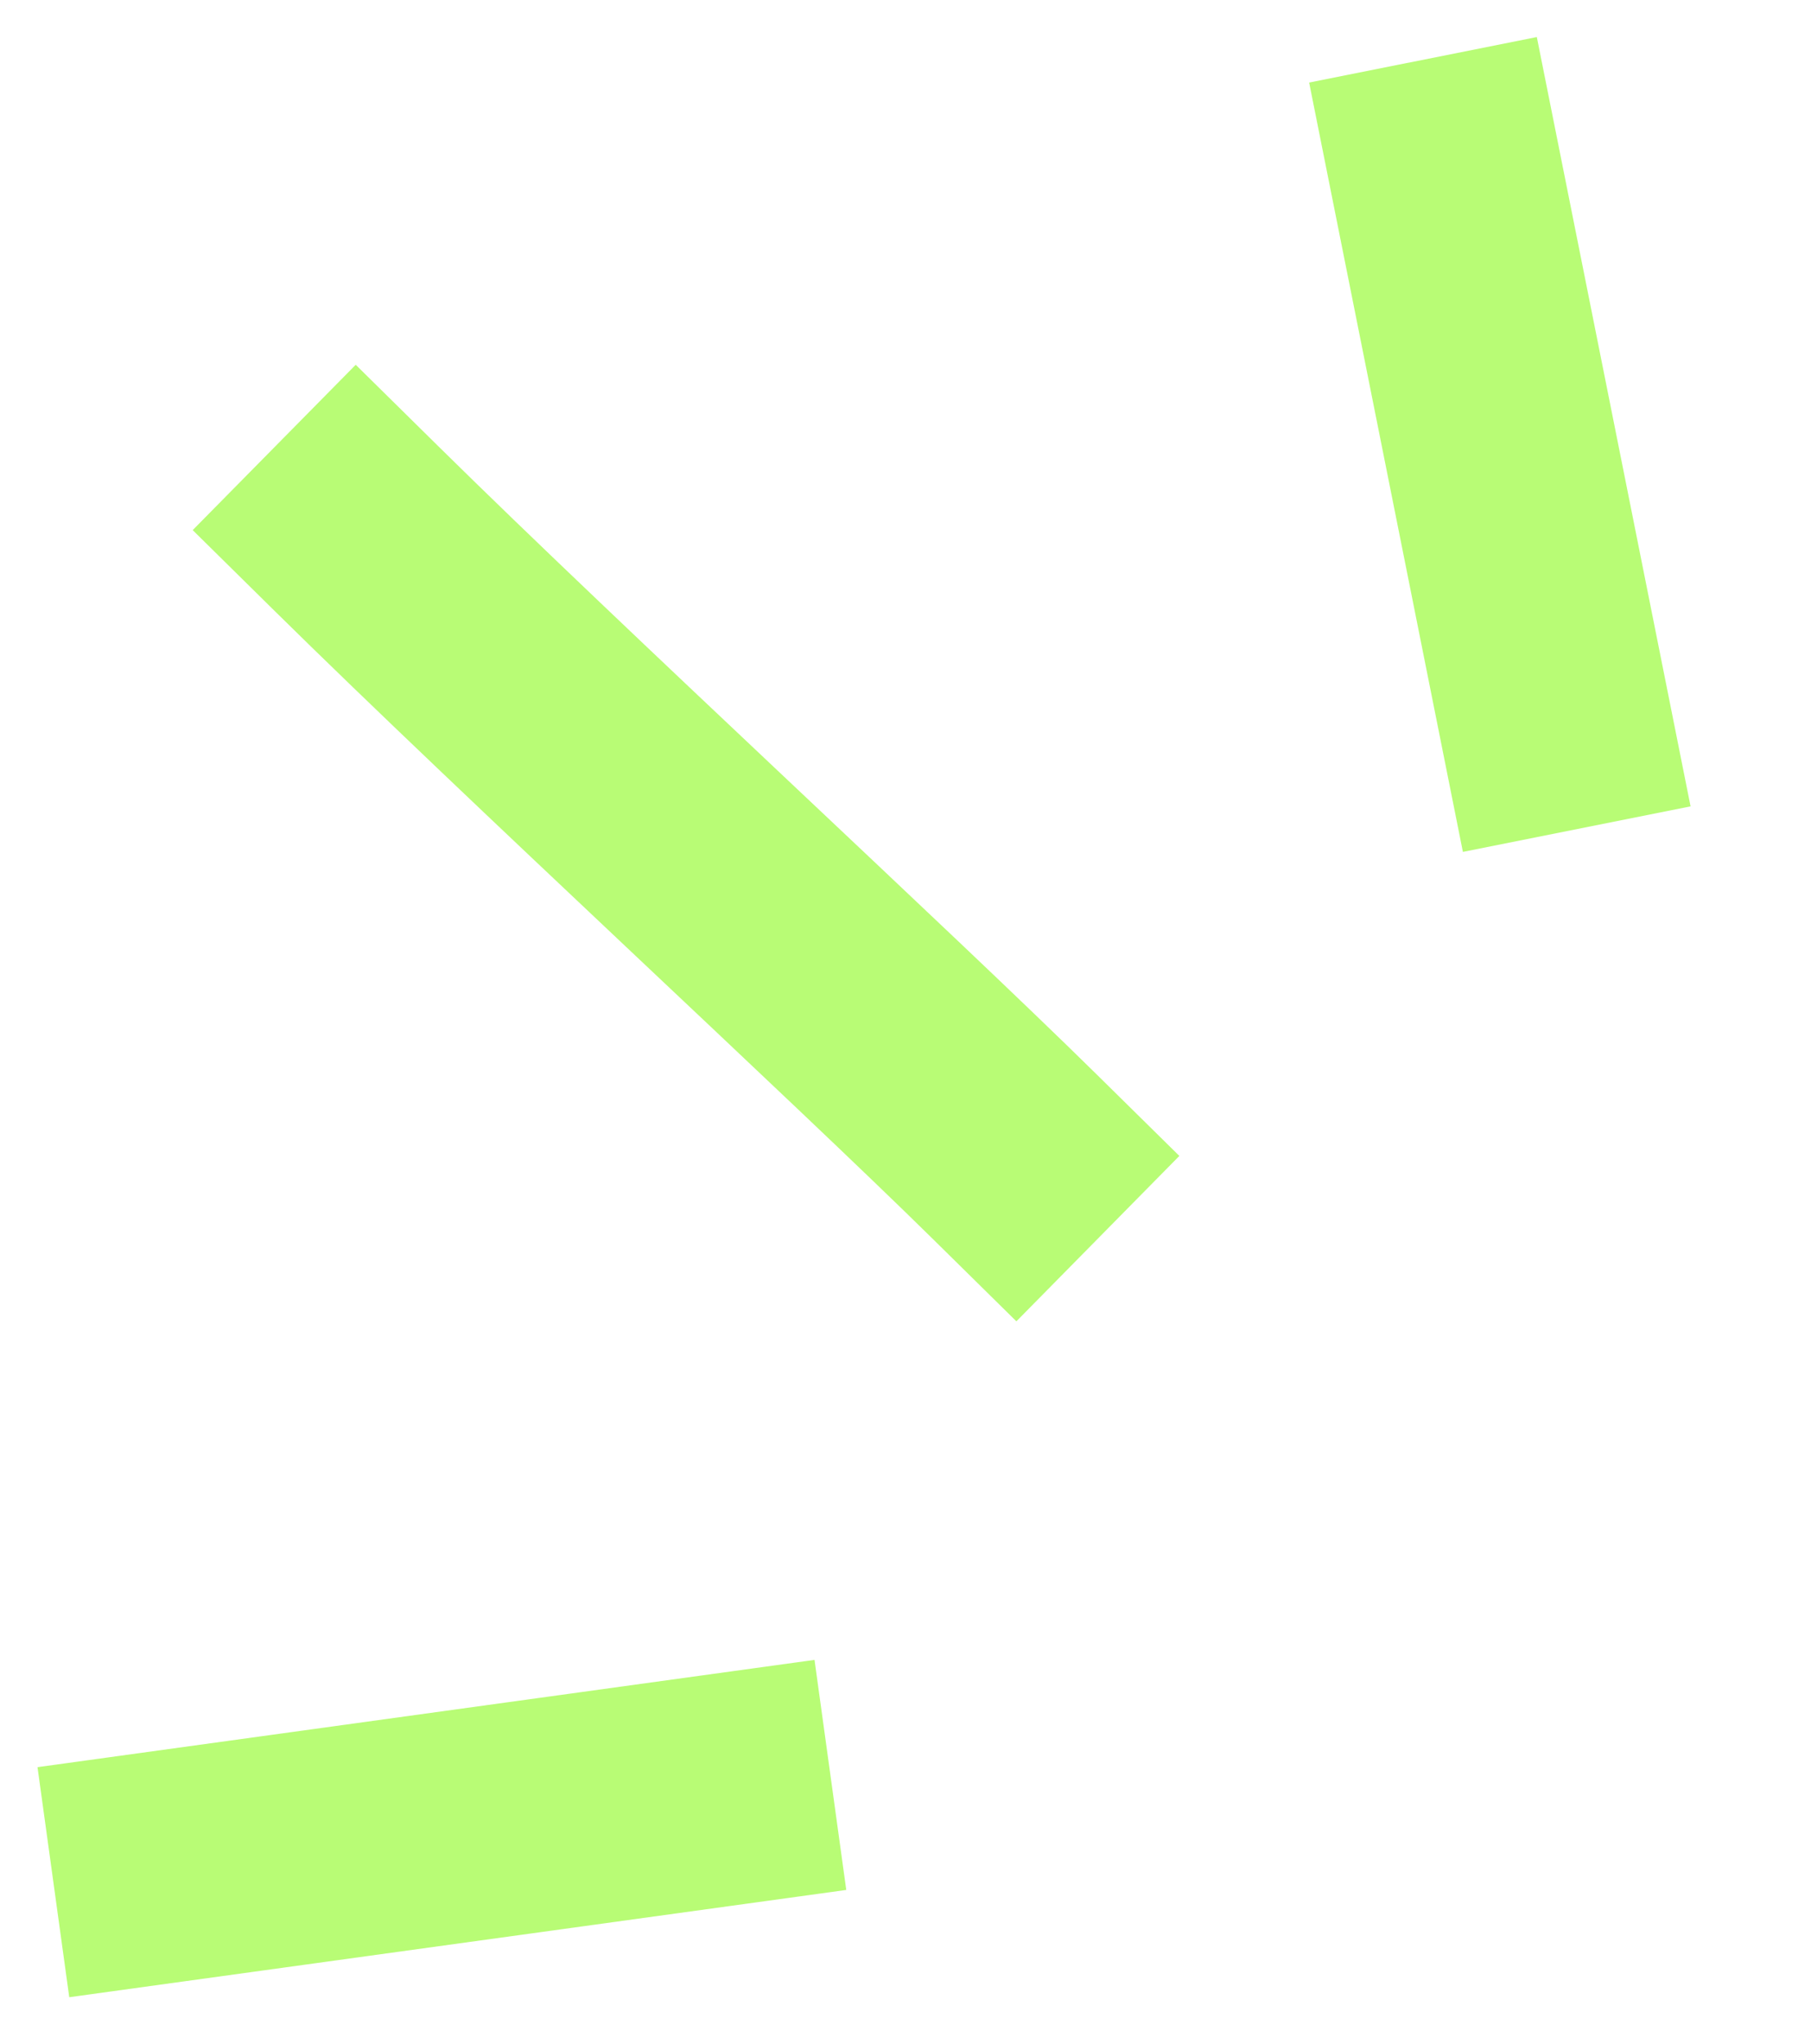
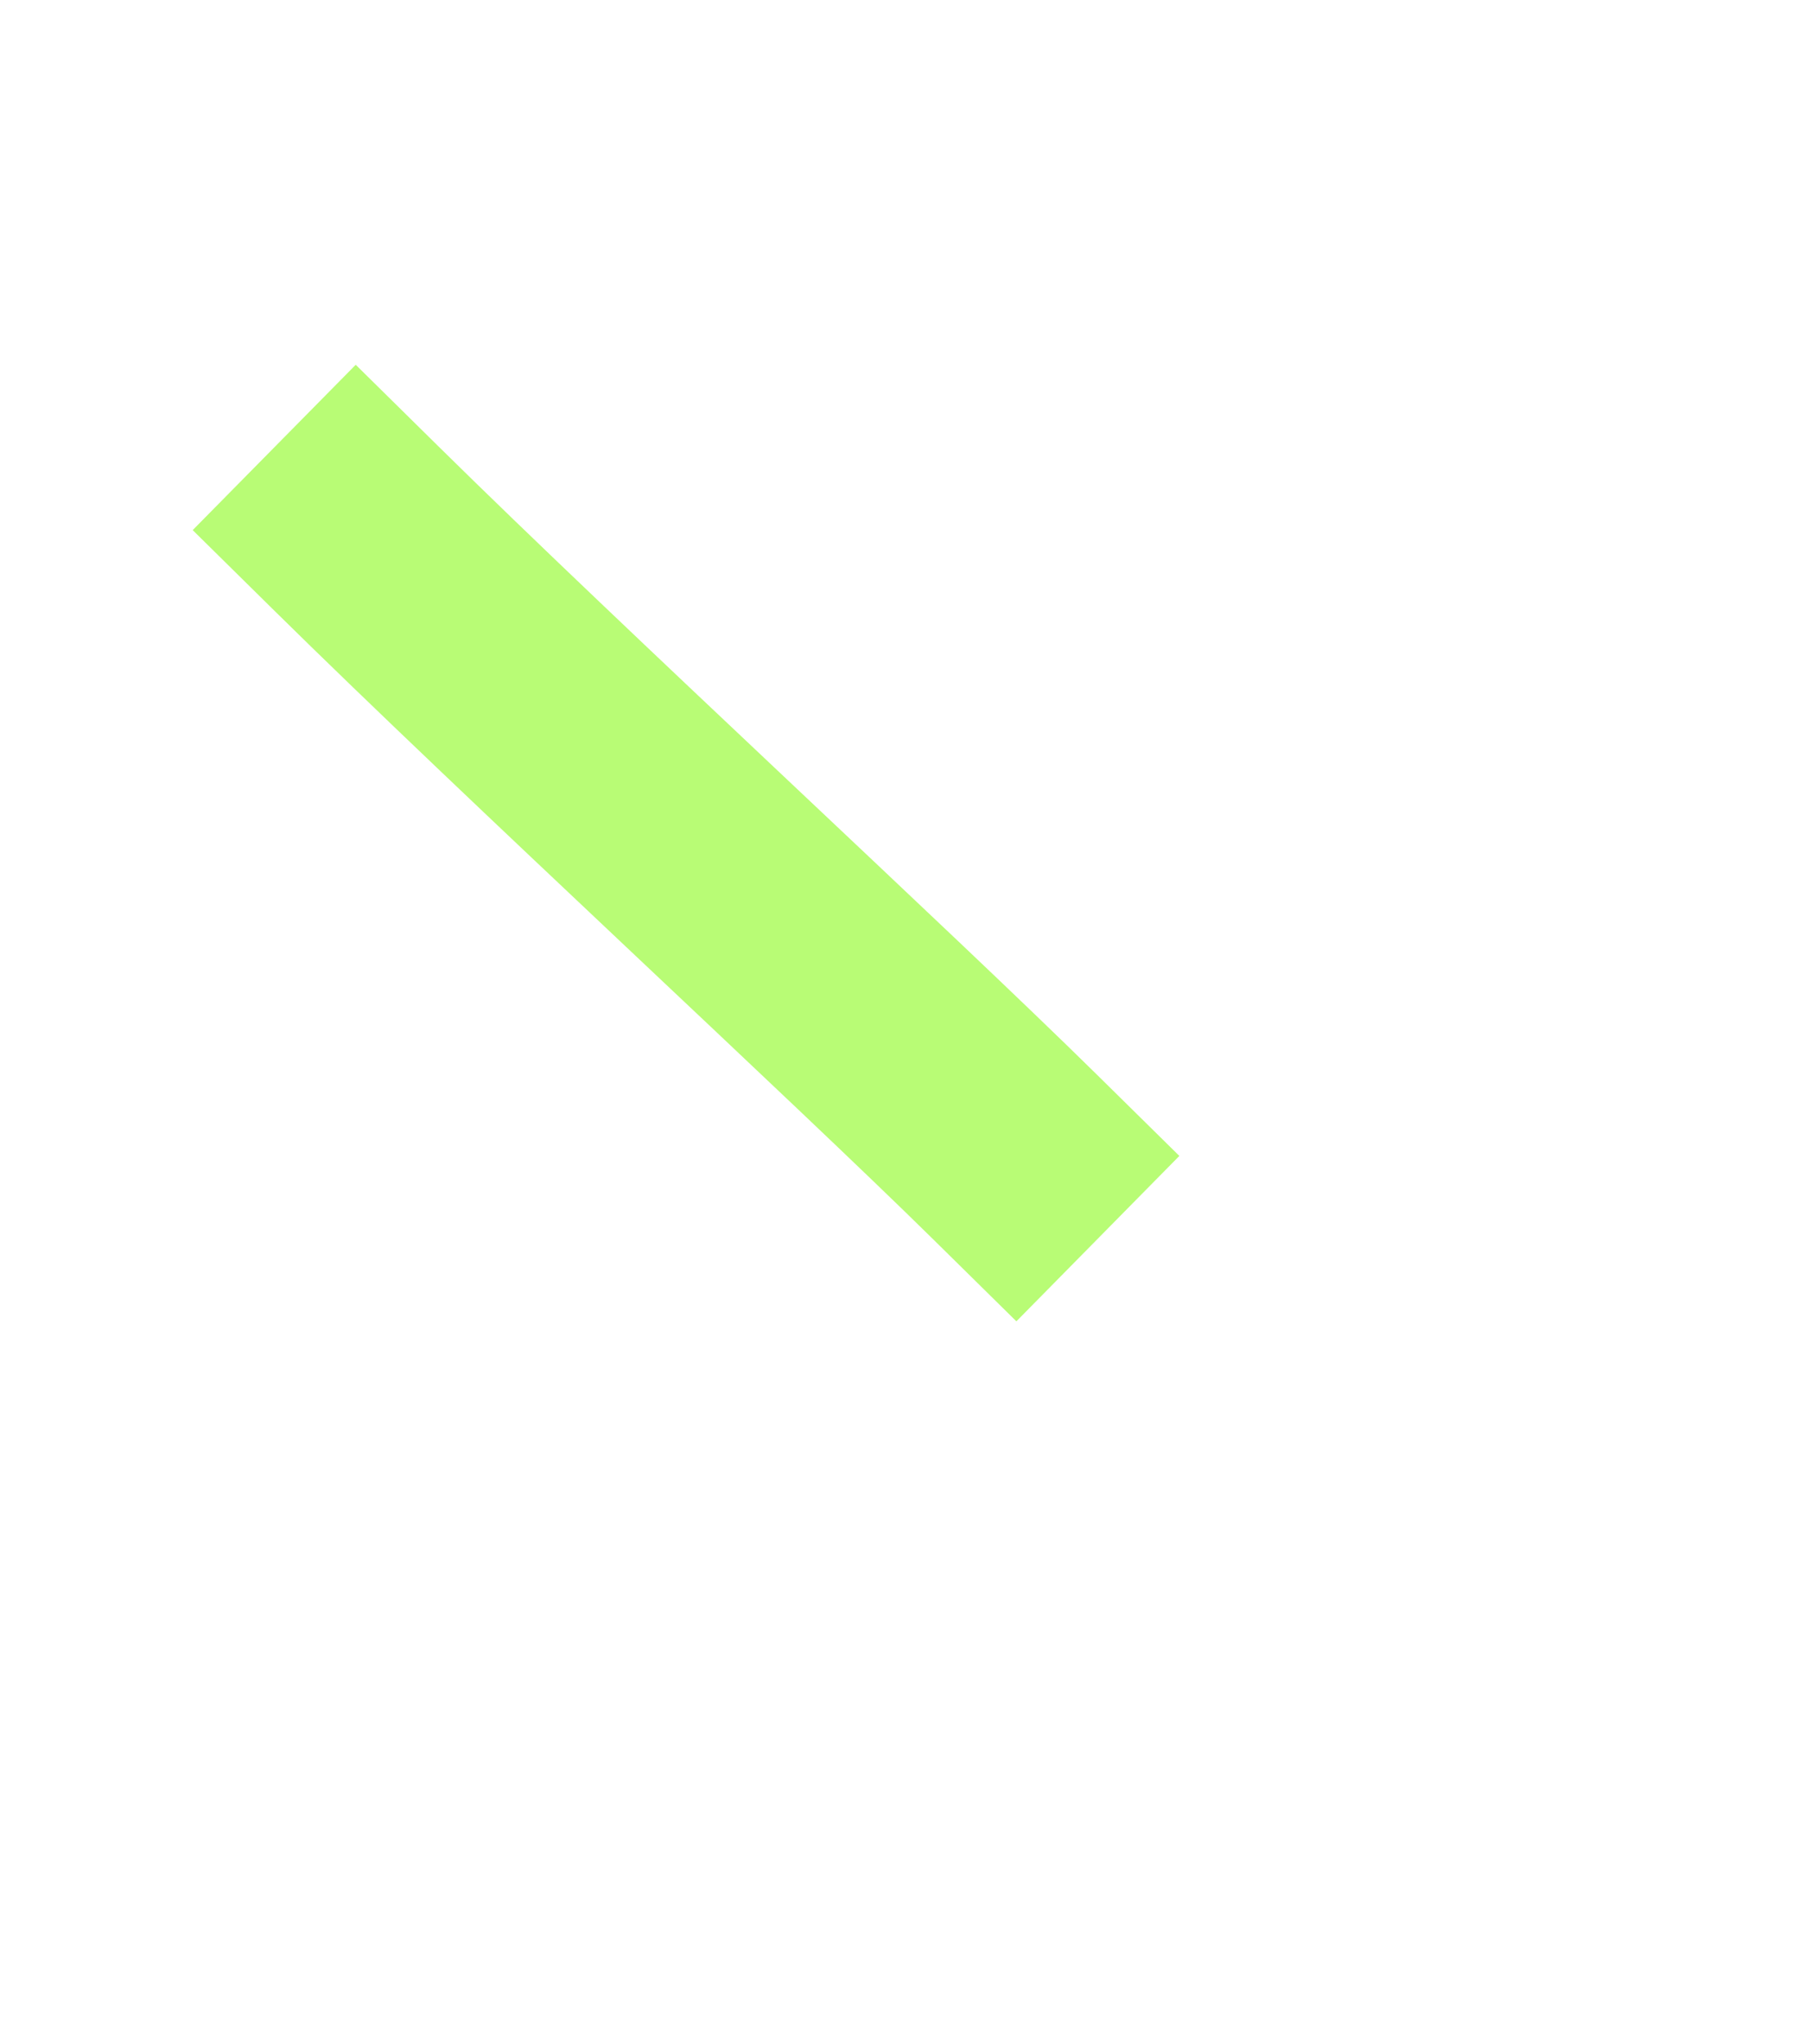
<svg xmlns="http://www.w3.org/2000/svg" width="39" height="44" viewBox="0 0 39 44" fill="none">
  <path d="M21.862 24.913C18.752 21.848 11.747 15.395 7.685 11.389" stroke="#B8FC75" stroke-width="5" stroke-linecap="square" />
-   <path d="M33.465 15.4L31.134 3.739" stroke="#B8FC75" stroke-width="5" stroke-linecap="square" />
-   <path d="M15.406 38.556L3.626 40.182" stroke="#B8FC75" stroke-width="5" stroke-linecap="square" />
</svg>